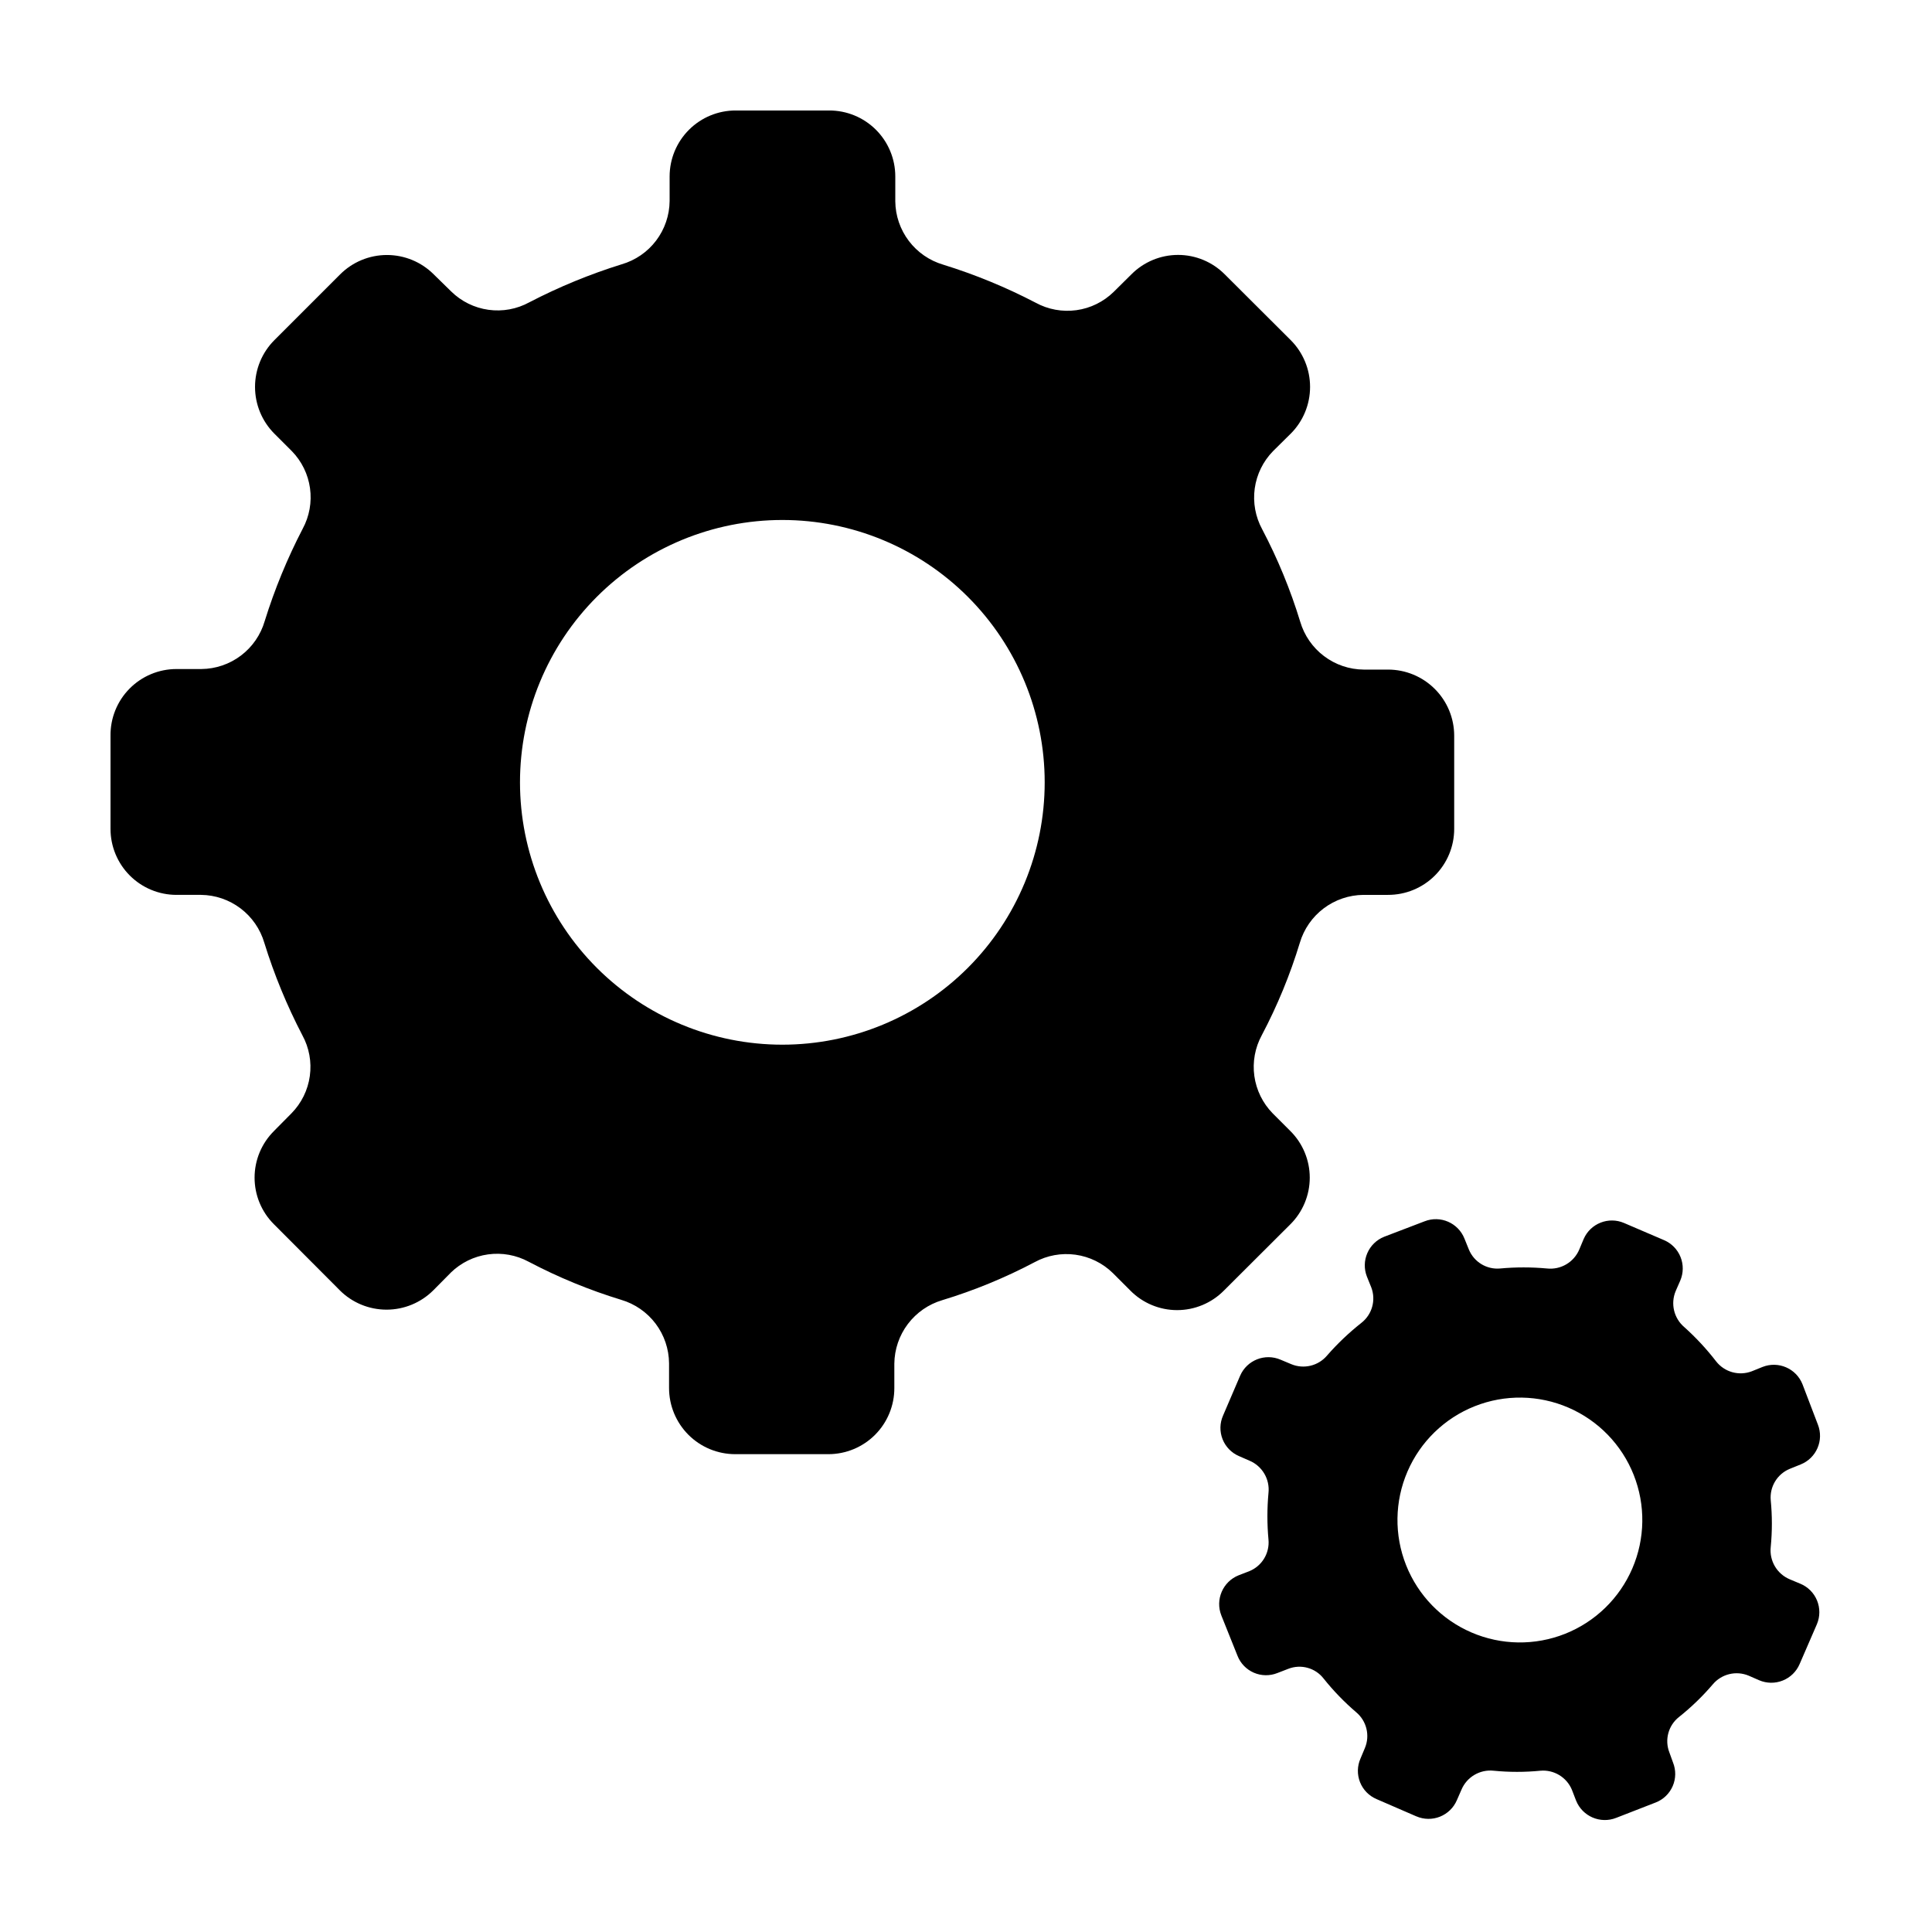
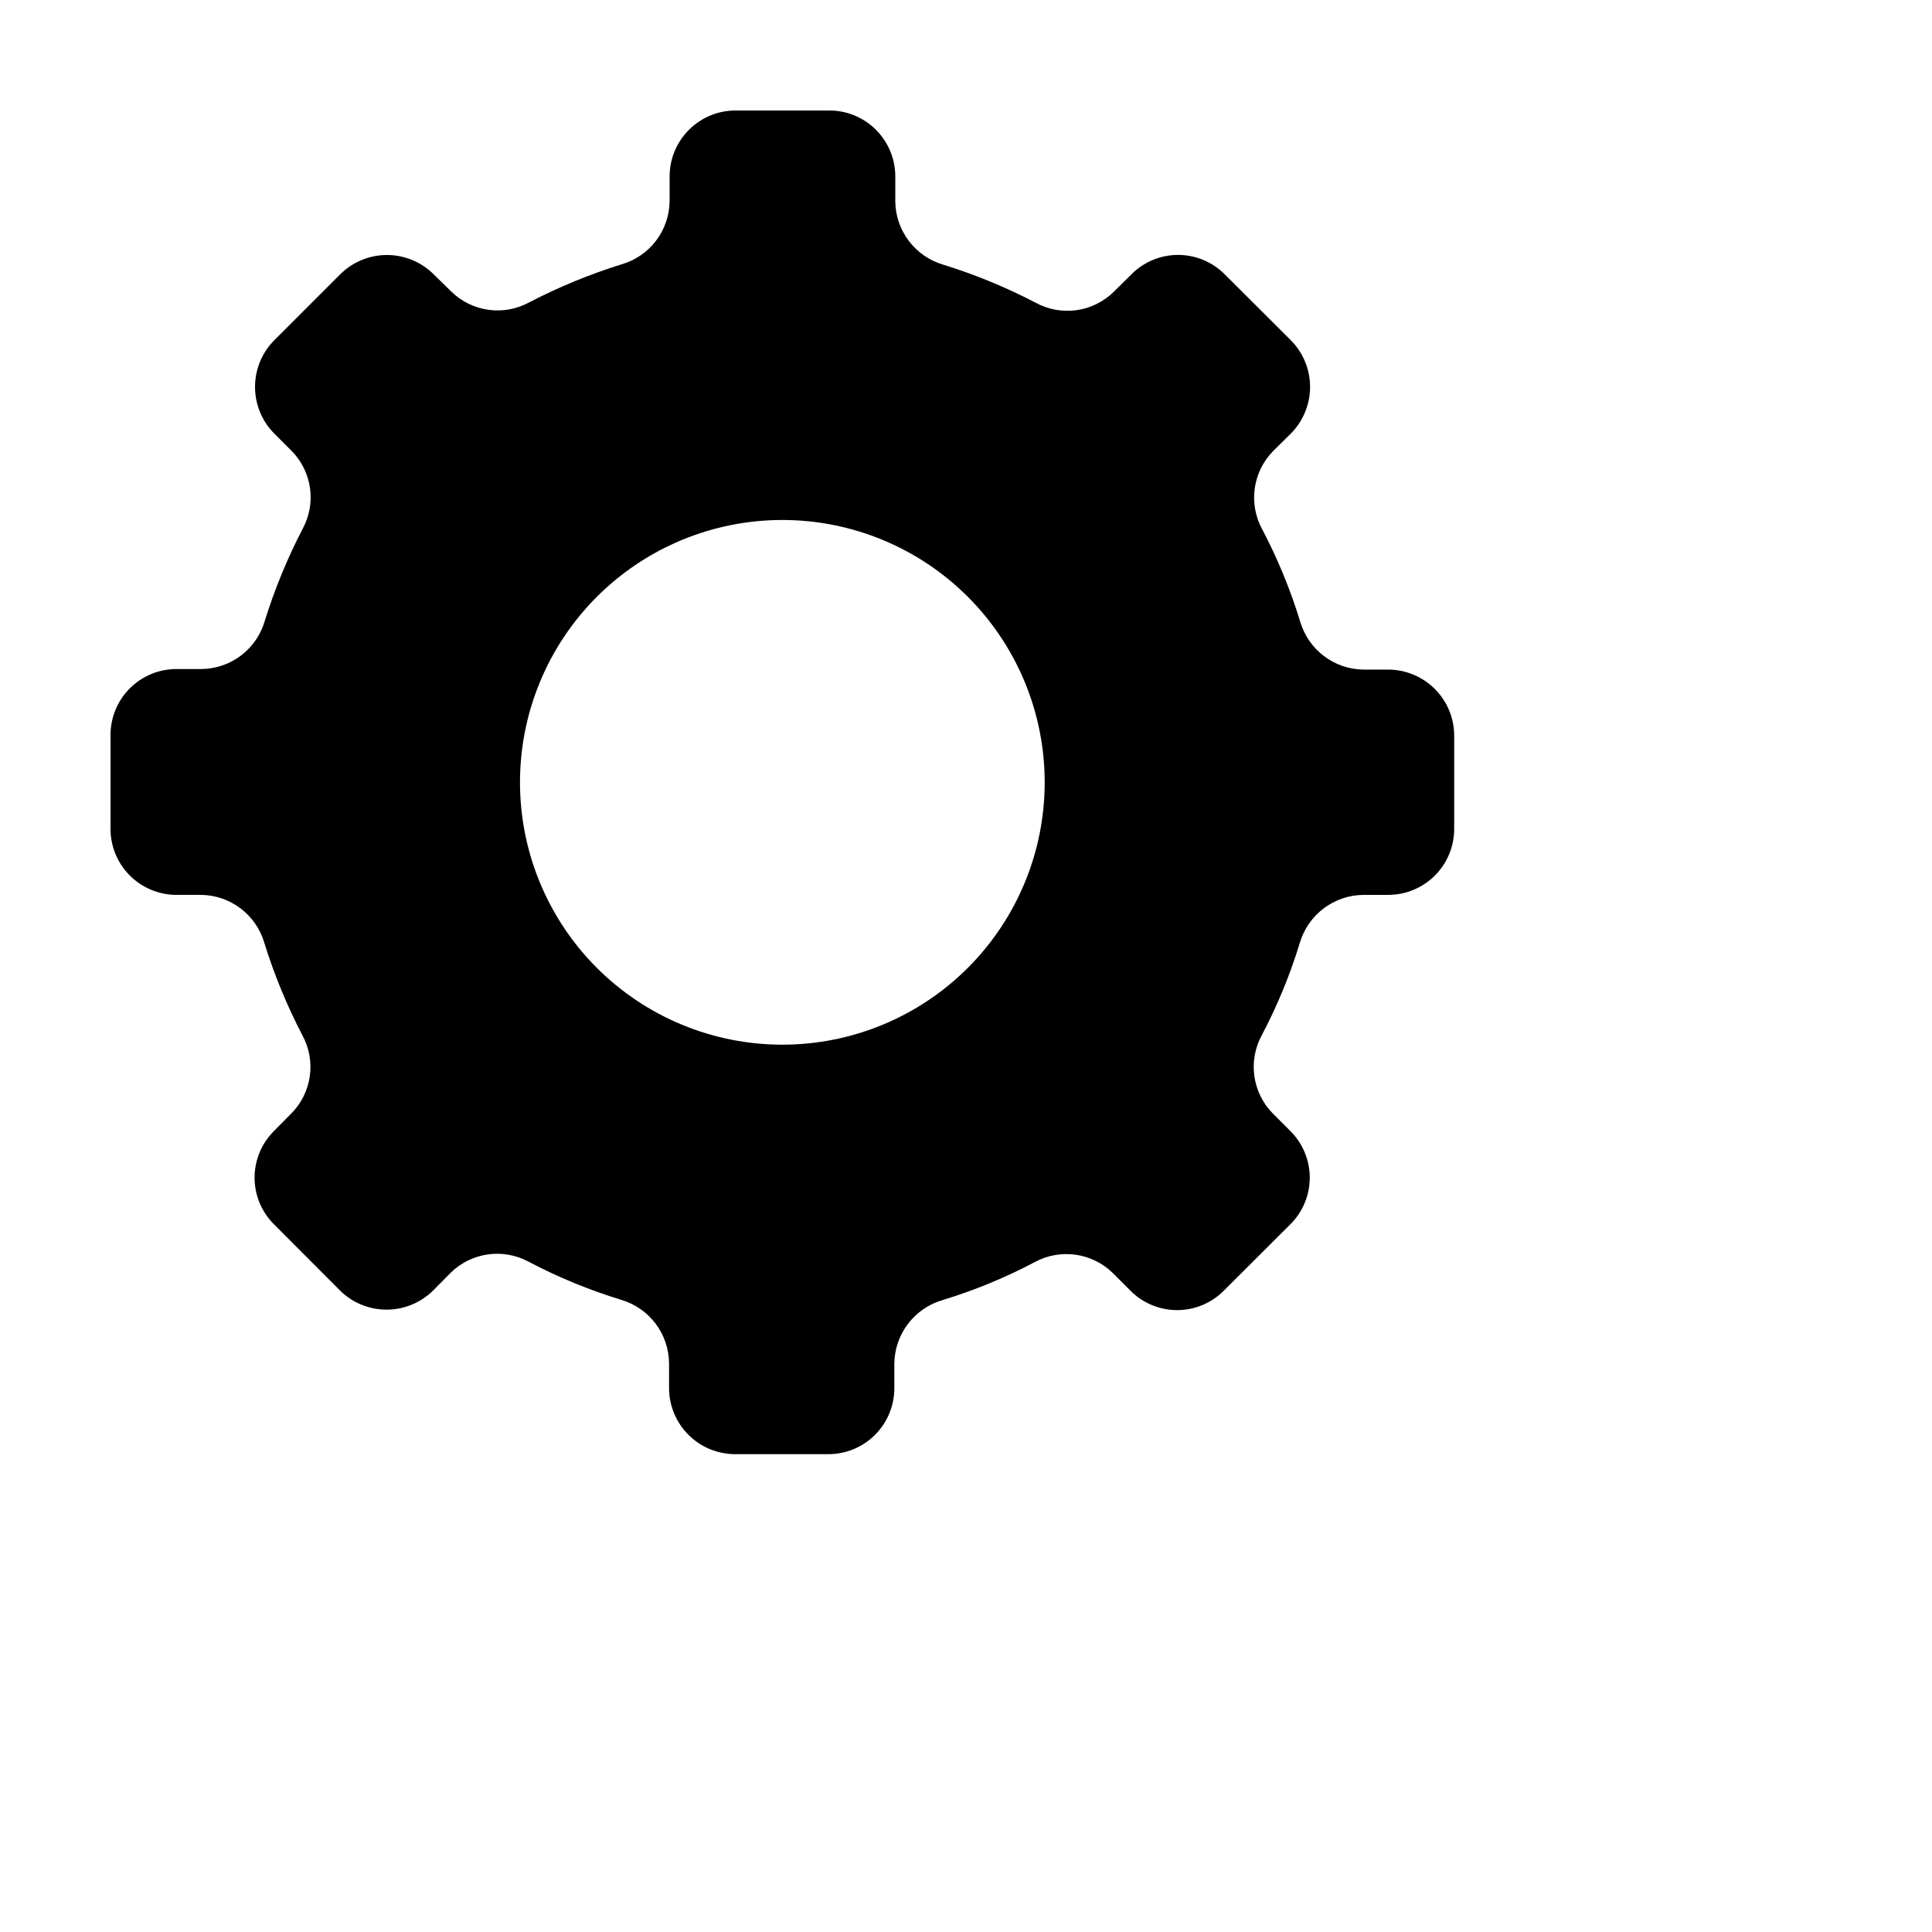
<svg xmlns="http://www.w3.org/2000/svg" fill="#000000" width="800px" height="800px" version="1.1" viewBox="144 144 512 512">
  <g>
    <path d="m485.95 468.46c3.293-3.269 5.148-7.723 5.148-12.367 0-4.644-1.855-9.098-5.148-12.367l-4.688-4.688c-2.629-2.688-4.328-6.152-4.848-9.879-0.516-3.727 0.176-7.523 1.977-10.828 4.129-7.82 7.504-16.02 10.078-24.484 1.078-3.637 3.293-6.832 6.32-9.117 3.031-2.285 6.711-3.539 10.504-3.578h6.551c4.644 0.012 9.105-1.824 12.395-5.102 3.289-3.281 5.137-7.734 5.137-12.379v-24.688c0-4.652-1.844-9.109-5.133-12.398-3.289-3.289-7.746-5.137-12.398-5.137h-6.449c-3.797-0.027-7.481-1.277-10.512-3.566-3.031-2.285-5.242-5.484-6.316-9.129-2.582-8.457-5.957-16.656-10.074-24.484-1.801-3.305-2.492-7.098-1.977-10.828 0.52-3.727 2.215-7.188 4.848-9.879l4.684-4.637 0.004 0.004c3.285-3.289 5.129-7.746 5.129-12.395 0-4.648-1.844-9.105-5.129-12.395l-17.48-17.434h-0.004c-3.273-3.293-7.723-5.148-12.367-5.148s-9.098 1.855-12.371 5.148l-4.684 4.637c-2.688 2.637-6.148 4.344-9.879 4.859s-7.523-0.18-10.828-1.988c-7.844-4.086-16.039-7.457-24.484-10.074-3.633-1.07-6.828-3.277-9.113-6.297-2.285-3.019-3.543-6.695-3.582-10.48v-6.602c0-4.652-1.855-9.117-5.156-12.398-3.301-3.281-7.773-5.109-12.426-5.082h-24.688c-4.644-0.016-9.105 1.82-12.395 5.102s-5.141 7.734-5.141 12.379v6.5c-0.031 3.789-1.285 7.469-3.57 10.488-2.285 3.023-5.484 5.227-9.125 6.289-8.441 2.625-16.637 6-24.484 10.074-3.301 1.809-7.098 2.508-10.828 1.988-3.731-0.516-7.191-2.219-9.879-4.859l-4.633-4.535c-3.289-3.285-7.746-5.129-12.395-5.129-4.648 0-9.105 1.844-12.395 5.129l-17.434 17.434c-3.285 3.289-5.129 7.746-5.129 12.395 0 4.648 1.844 9.105 5.129 12.395l4.637 4.637v-0.004c2.606 2.676 4.289 6.109 4.805 9.809 0.516 3.695-0.16 7.461-1.934 10.746-4.078 7.848-7.449 16.043-10.074 24.488-1.062 3.637-3.266 6.836-6.289 9.121-3.023 2.289-6.699 3.539-10.488 3.574h-6.602c-4.672 0-9.148 1.867-12.434 5.191-3.285 3.32-5.102 7.82-5.047 12.492v24.688c0 4.633 1.84 9.082 5.121 12.359 3.277 3.277 7.723 5.121 12.359 5.121h6.5c3.789 0.039 7.461 1.297 10.48 3.582 3.023 2.285 5.227 5.481 6.297 9.113 2.617 8.449 5.988 16.641 10.074 24.484 1.809 3.305 2.508 7.102 1.988 10.828-0.516 3.731-2.219 7.195-4.859 9.879l-4.637 4.684 0.004 0.004c-3.297 3.269-5.148 7.723-5.148 12.367 0 4.644 1.852 9.098 5.148 12.367l17.434 17.48-0.004 0.004c3.289 3.285 7.746 5.129 12.395 5.129s9.105-1.844 12.395-5.129l4.637-4.684-0.004-0.004c2.688-2.617 6.141-4.312 9.859-4.828 3.715-0.516 7.5 0.168 10.797 1.957 7.828 4.121 16.027 7.492 24.488 10.078 3.641 1.07 6.84 3.285 9.129 6.312 2.285 3.031 3.535 6.719 3.566 10.512v6.551c0 4.652 1.848 9.109 5.133 12.398 3.289 3.289 7.75 5.133 12.398 5.133h24.688c4.644 0 9.098-1.848 12.379-5.137 3.281-3.289 5.117-7.75 5.102-12.395v-6.449c0.039-3.793 1.293-7.477 3.578-10.504 2.285-3.027 5.481-5.246 9.117-6.324 8.465-2.57 16.664-5.945 24.488-10.074 3.305-1.801 7.098-2.492 10.824-1.977 3.727 0.52 7.191 2.215 9.883 4.848l4.684 4.684v0.004c3.273 3.293 7.723 5.148 12.367 5.148 4.644 0 9.098-1.855 12.371-5.148zm-134.62-47.609c-18.441 0-36.125-7.324-49.164-20.363-13.039-13.039-20.363-30.723-20.363-49.16 0-18.441 7.324-36.125 20.363-49.164 13.039-13.039 30.723-20.363 49.164-20.363 18.438 0 36.121 7.324 49.16 20.363 13.039 13.039 20.363 30.723 20.363 49.164 0 18.438-7.324 36.121-20.363 49.16-13.039 13.039-30.723 20.363-49.16 20.363z" />
-     <path d="m621.07 563.69-2.769-1.16c-3.391-1.426-5.438-4.91-5.039-8.566 0.402-4.121 0.402-8.27 0-12.391-0.316-3.574 1.723-6.941 5.039-8.312l2.871-1.16c4.184-1.66 6.234-6.394 4.582-10.582l-4.078-10.68c-1.66-4.184-6.394-6.234-10.582-4.586l-2.871 1.16c-3.375 1.277-7.191 0.219-9.422-2.621-2.523-3.269-5.34-6.305-8.414-9.066-2.781-2.34-3.719-6.219-2.316-9.574l1.211-2.769c0.855-1.992 0.887-4.242 0.082-6.254-0.801-2.012-2.375-3.625-4.367-4.477l-10.578-4.535c-4.133-1.793-8.934 0.102-10.73 4.231l-1.16 2.769v0.004c-1.426 3.387-4.91 5.438-8.566 5.039-4.121-0.379-8.27-0.379-12.391 0-3.578 0.332-6.953-1.715-8.312-5.039l-1.16-2.871c-1.66-4.184-6.394-6.238-10.582-4.586l-10.68 4.082c-4.184 1.656-6.234 6.391-4.586 10.578l1.16 2.871c1.27 3.363 0.211 7.156-2.621 9.371-3.277 2.59-6.316 5.473-9.066 8.617-2.332 2.797-6.219 3.738-9.574 2.316l-2.769-1.16c-4.133-1.789-8.934 0.105-10.73 4.234l-4.535 10.578c-0.875 1.984-0.918 4.234-0.125 6.25 0.797 2.016 2.363 3.629 4.356 4.481l2.769 1.211h0.004c3.387 1.426 5.438 4.91 5.039 8.566-0.379 4.106-0.379 8.234 0 12.34 0.34 3.594-1.707 6.988-5.039 8.363l-2.871 1.109c-4.191 1.68-6.238 6.43-4.586 10.633l4.281 10.68c0.785 2.019 2.348 3.637 4.336 4.5 1.984 0.859 4.234 0.891 6.246 0.086l2.871-1.109c3.348-1.316 7.164-0.27 9.371 2.57 2.582 3.238 5.469 6.223 8.613 8.914 2.789 2.316 3.731 6.188 2.32 9.523l-1.16 2.769c-0.875 1.984-0.918 4.234-0.125 6.25 0.797 2.016 2.363 3.629 4.356 4.484l10.578 4.586 0.004-0.004c1.988 0.859 4.238 0.891 6.254 0.086 2.012-0.805 3.625-2.375 4.477-4.367l1.211-2.769c1.426-3.391 4.906-5.438 8.562-5.039 4.106 0.402 8.238 0.402 12.344 0 3.59-0.324 6.973 1.715 8.363 5.039l1.109 2.871c1.68 4.191 6.43 6.238 10.629 4.582l10.48-4.078c2.019-0.785 3.637-2.348 4.5-4.336 0.859-1.984 0.891-4.234 0.086-6.246l-0.961-2.668c-1.32-3.363-0.277-7.199 2.57-9.422 3.238-2.582 6.227-5.469 8.918-8.617 2.324-2.773 6.184-3.711 9.523-2.316l2.769 1.211c1.992 0.855 4.242 0.887 6.254 0.082 2.012-0.801 3.625-2.375 4.477-4.367l4.586-10.578c0.848-2.012 0.855-4.277 0.023-6.293-0.832-2.016-2.438-3.613-4.457-4.438zm-44.488-4.031c-3.402 7.902-9.812 14.133-17.809 17.312-8 3.18-16.934 3.051-24.836-0.359-7.902-3.406-14.129-9.816-17.305-17.816-3.176-8-3.047-16.934 0.367-24.836 3.41-7.902 9.82-14.125 17.82-17.297 8-3.176 16.934-3.039 24.836 0.375 7.894 3.41 14.109 9.812 17.285 17.805 3.172 7.992 3.047 16.918-0.359 24.816z" />
  </g>
</svg>